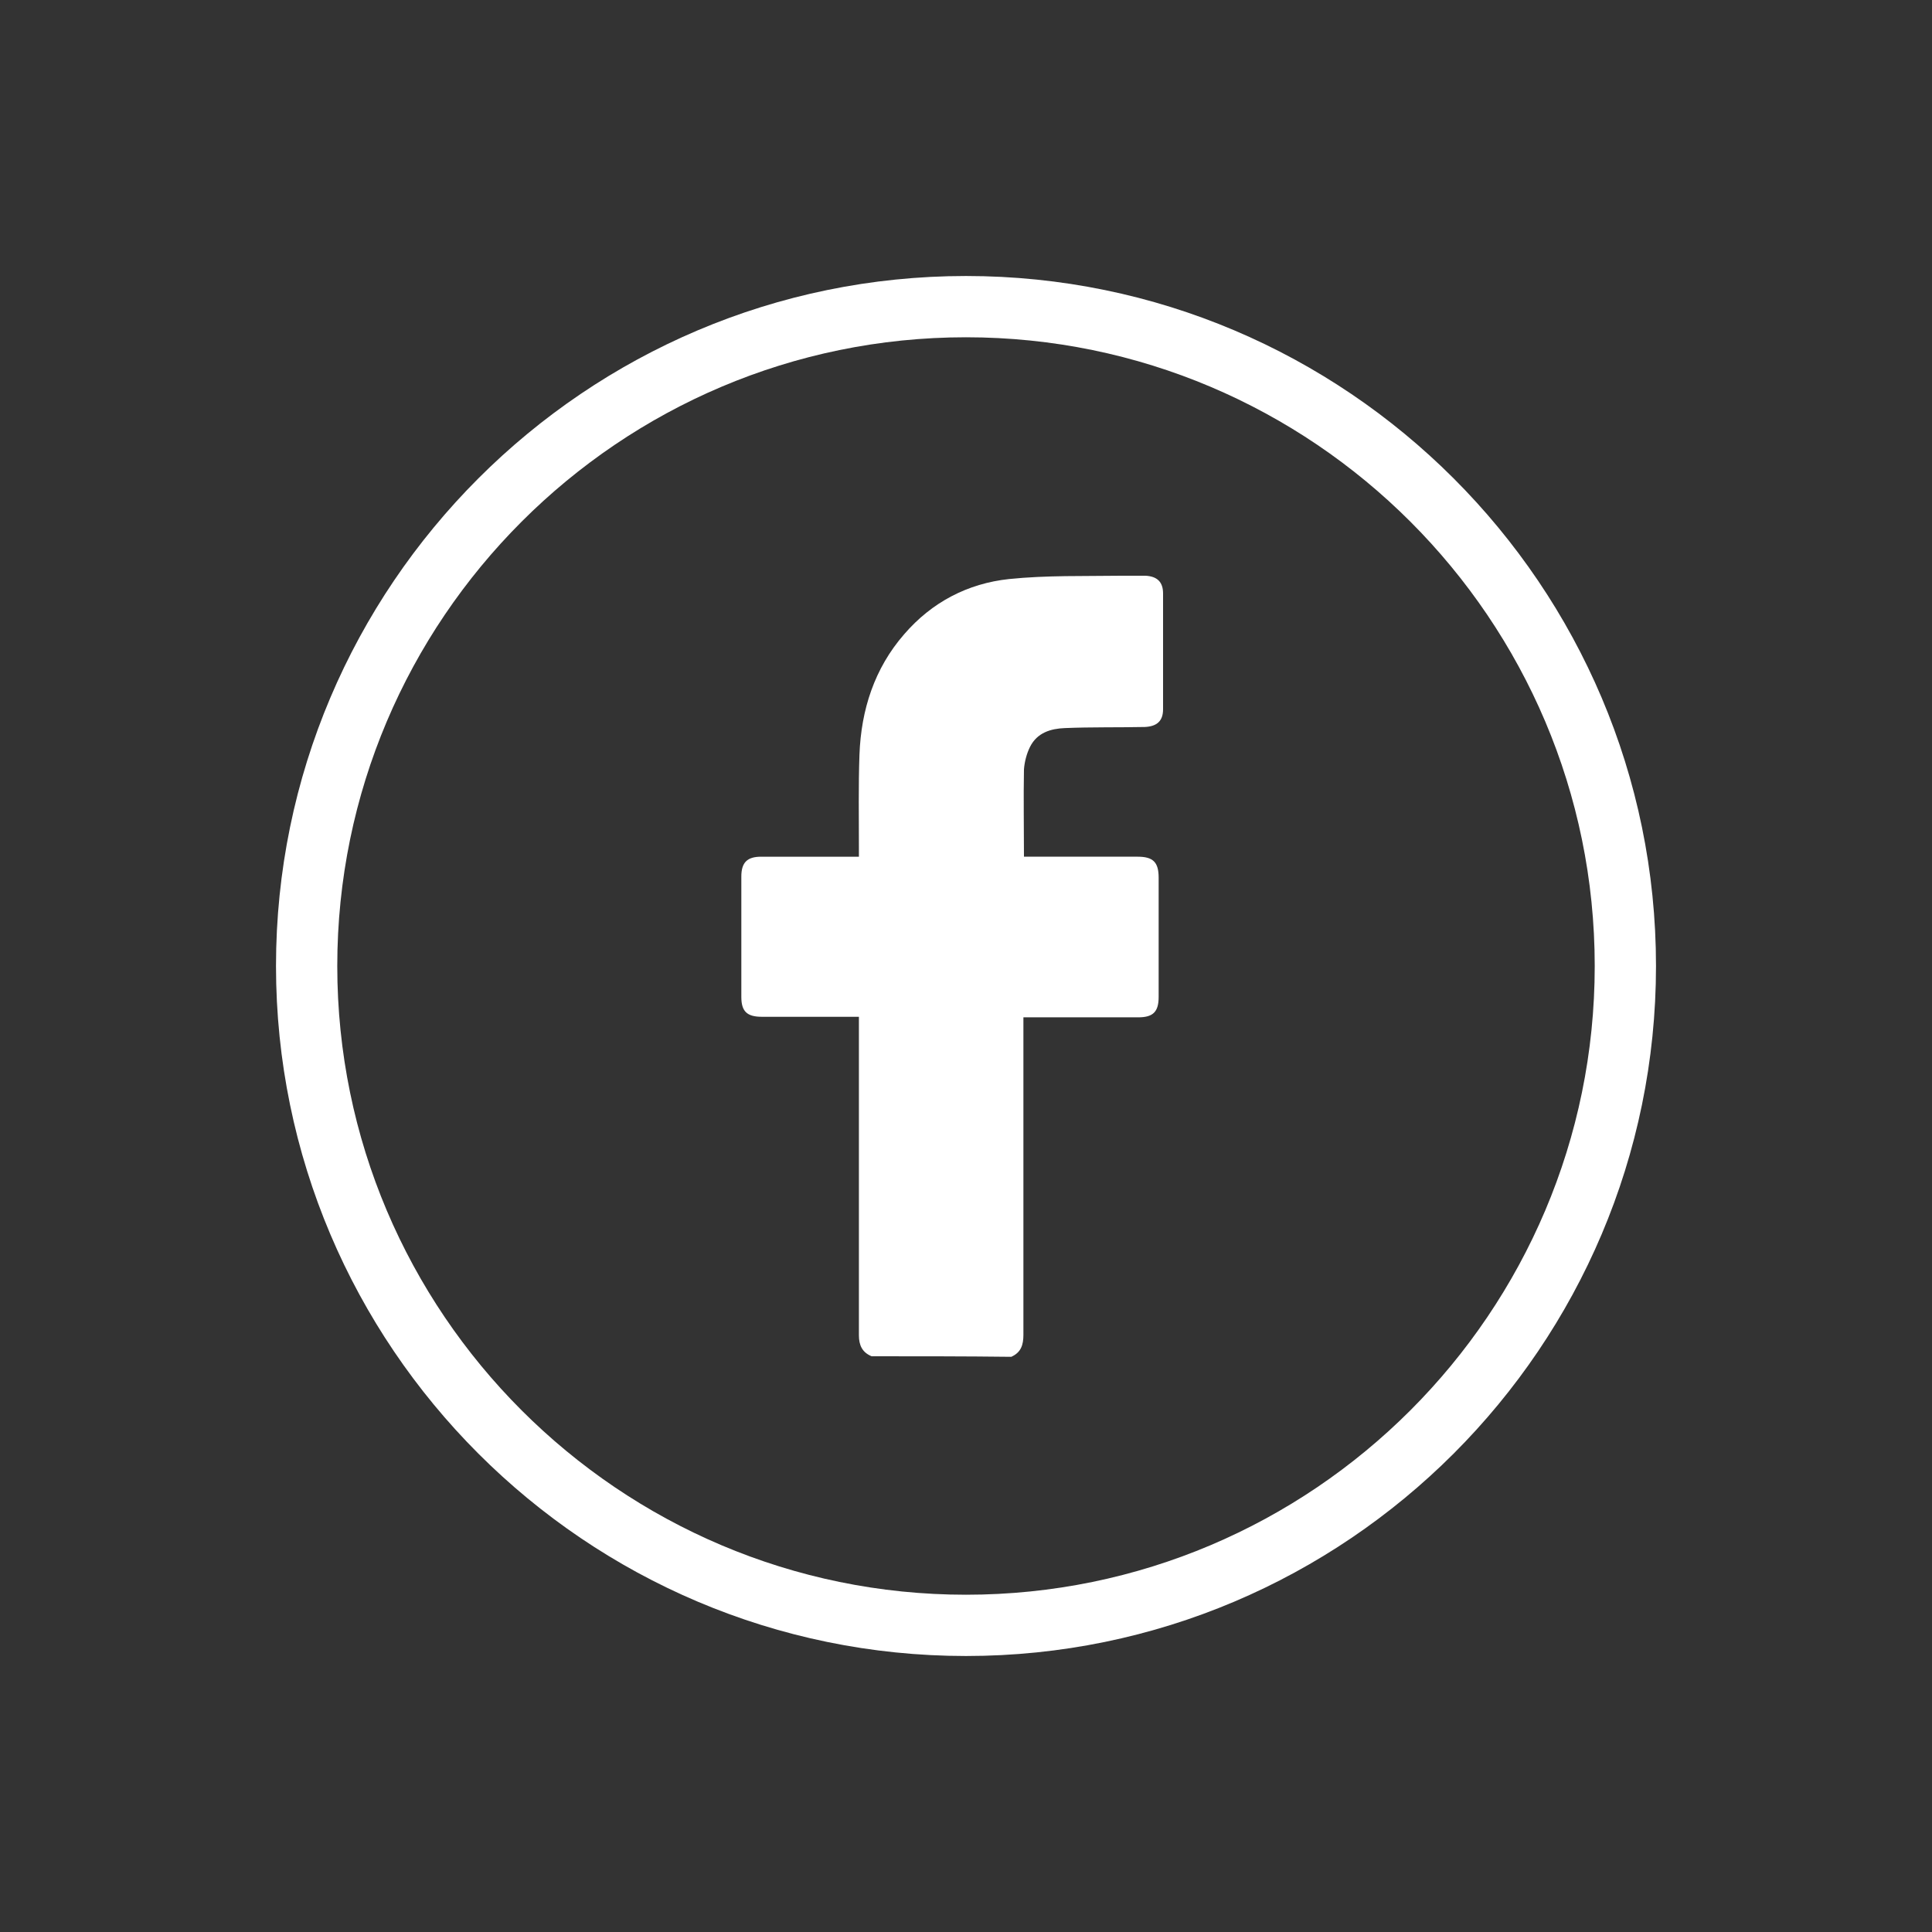
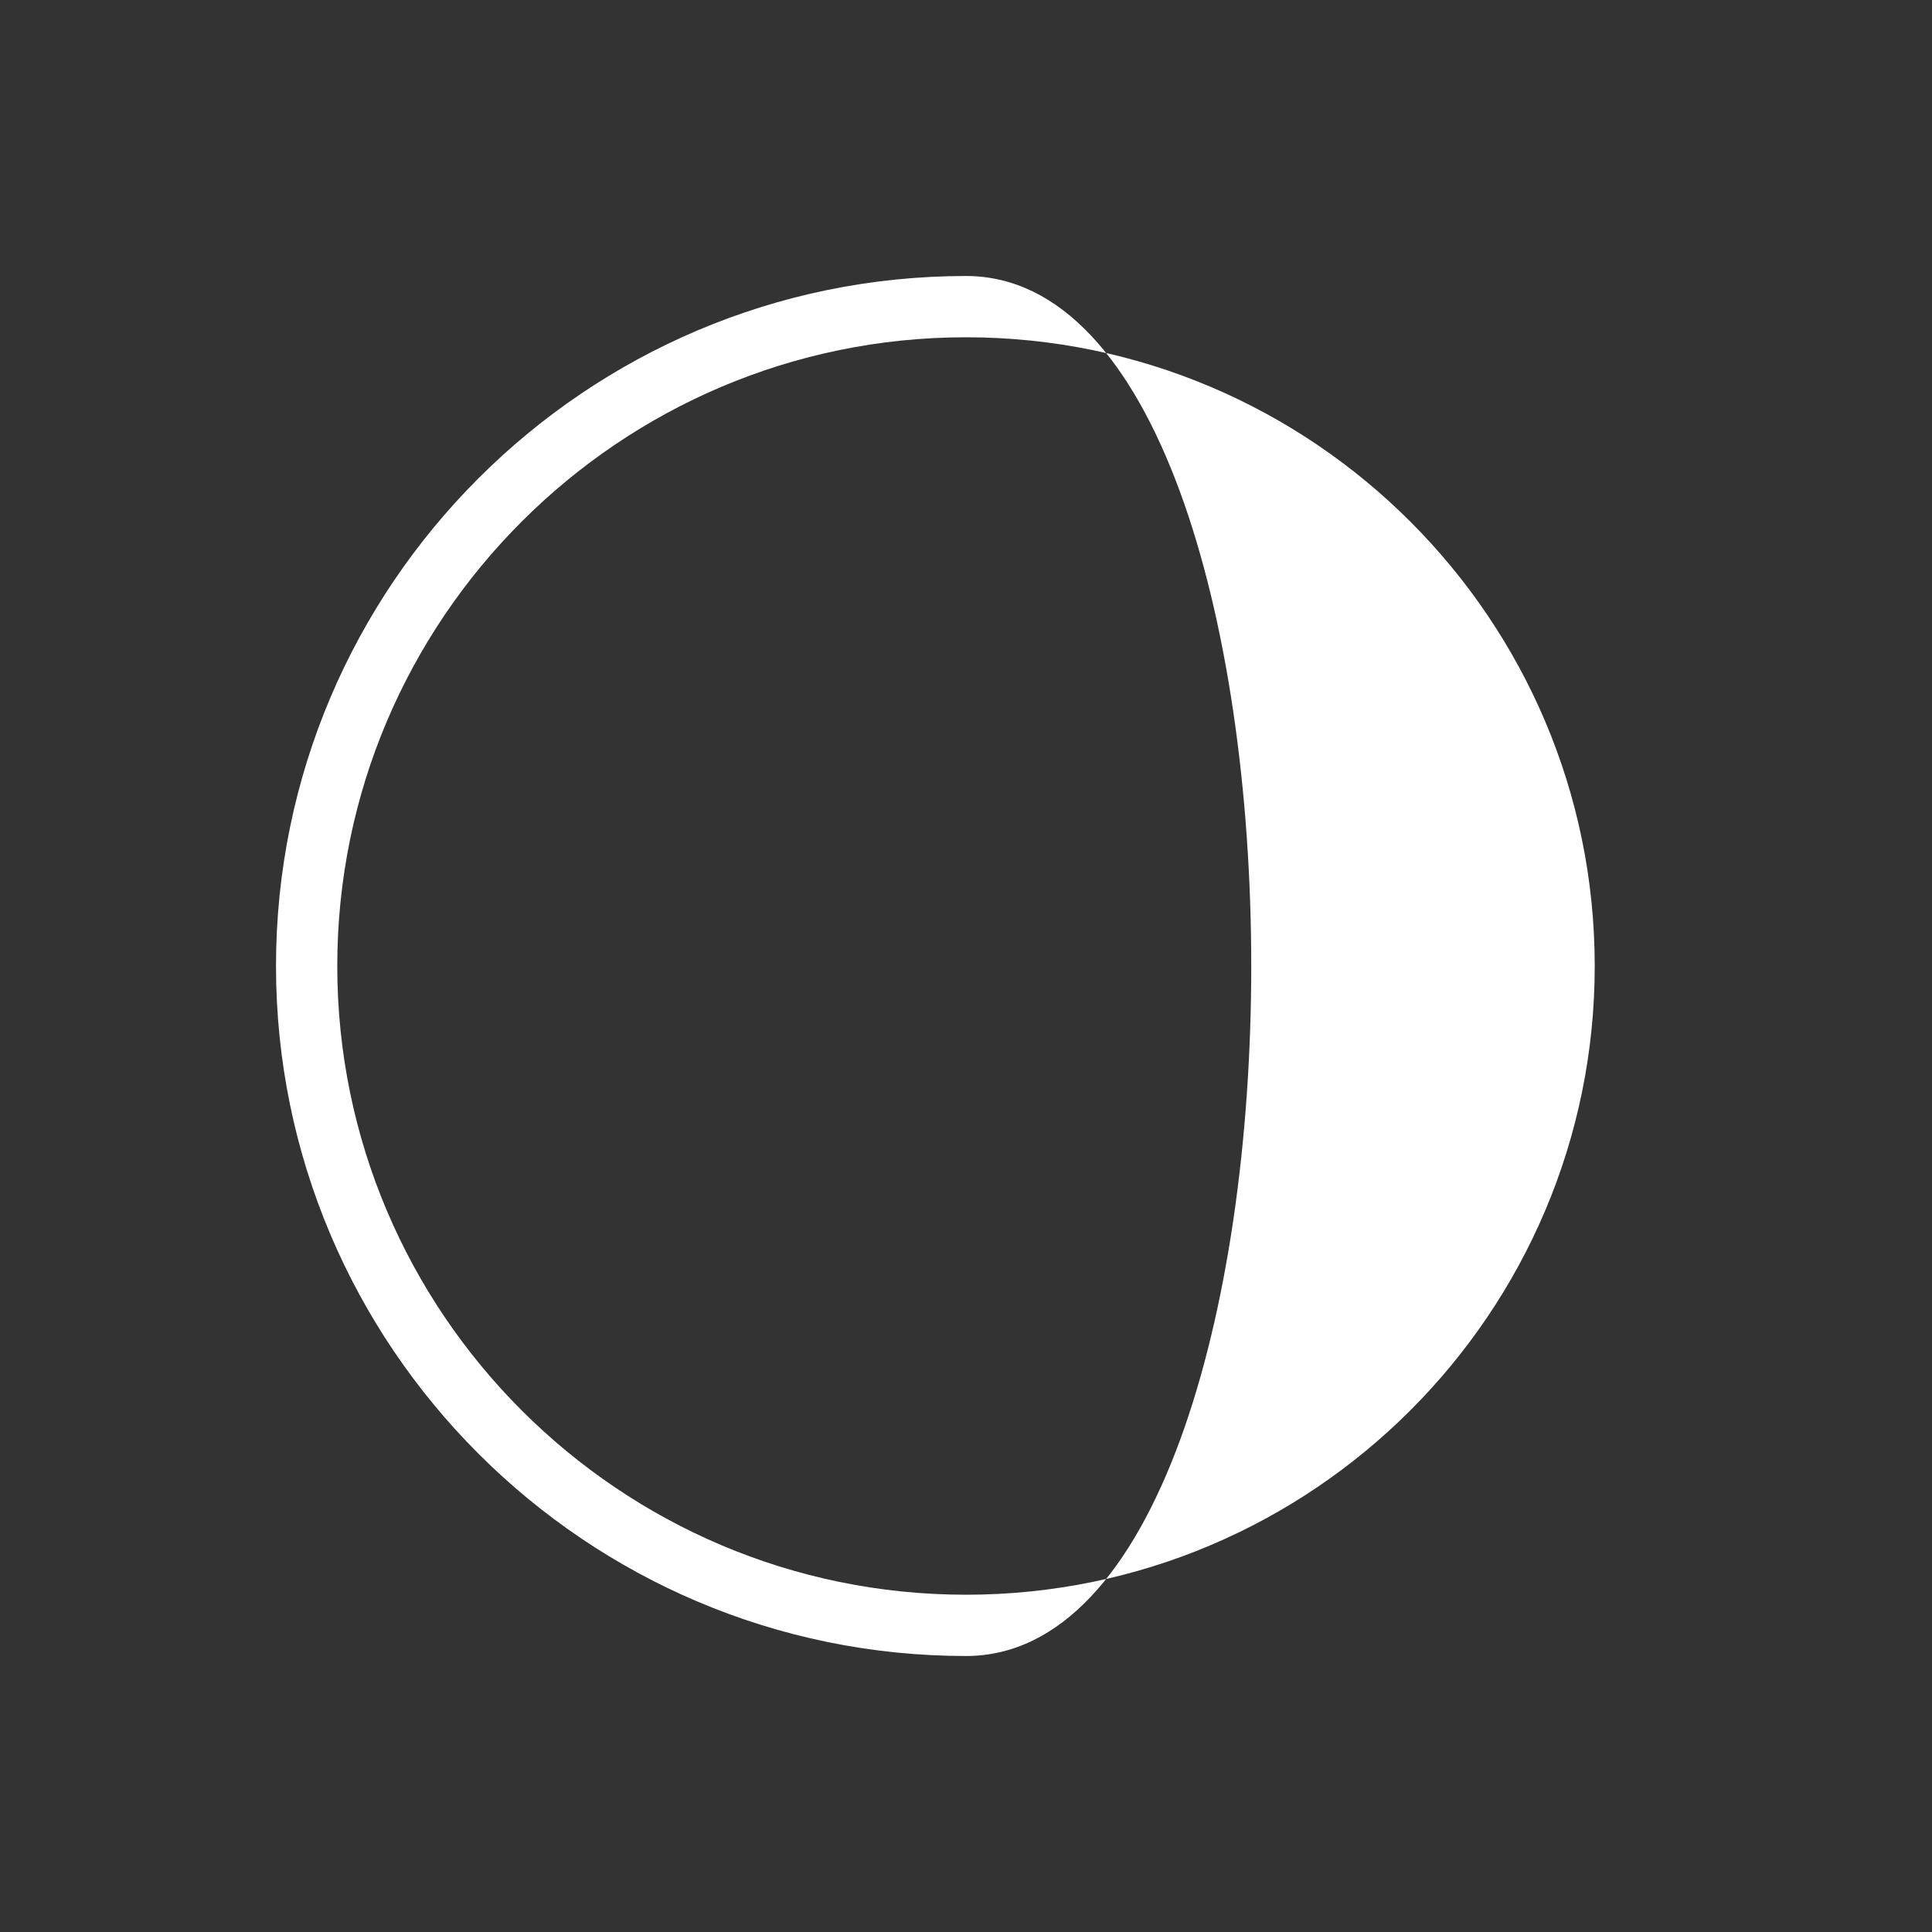
<svg xmlns="http://www.w3.org/2000/svg" version="1.1" id="Layer_1" x="0px" y="0px" viewBox="0 0 35 35" style="enable-background:new 0 0 35 35;" xml:space="preserve">
  <rect x="0" y="0" width="35" height="35" fill="#333333" stroke="none" />
  <g>
-     <path fill="#fff" d="M15.79,24.57c-0.17-0.07-0.23-0.2-0.23-0.38c0-1.86,0-3.73,0-5.59c0-0.05,0-0.11,0-0.18c-0.06,0-0.11,0-0.16,0    c-0.53,0-1.07,0-1.6,0c-0.27,0-0.37-0.1-0.37-0.36c0-0.73,0-1.46,0-2.18c0-0.26,0.11-0.36,0.36-0.36c0.53,0,1.07,0,1.6,0    c0.05,0,0.1,0,0.17,0c0-0.06,0-0.11,0-0.16c0-0.56-0.01-1.12,0.01-1.69c0.03-0.81,0.27-1.56,0.81-2.18c0.5-0.58,1.15-0.92,1.9-1    c0.68-0.07,1.36-0.05,2.04-0.06c0.14,0,0.29,0,0.43,0c0.21,0.01,0.32,0.11,0.32,0.32c0,0.7,0,1.4,0,2.1c0,0.21-0.11,0.31-0.33,0.32    c-0.48,0.01-0.97,0-1.45,0.02c-0.25,0.01-0.5,0.08-0.63,0.34c-0.06,0.12-0.1,0.27-0.11,0.41c-0.01,0.52,0,1.04,0,1.58    c0.05,0,0.1,0,0.15,0c0.64,0,1.27,0,1.91,0c0.28,0,0.38,0.1,0.38,0.38c0,0.72,0,1.44,0,2.16c0,0.27-0.1,0.37-0.37,0.37    c-0.64,0-1.27,0-1.91,0c-0.05,0-0.1,0-0.17,0c0,0.07,0,0.12,0,0.17c0,1.86,0,3.72,0,5.58c0,0.18-0.04,0.32-0.22,0.4    C17.48,24.57,16.64,24.57,15.79,24.57z" />
-     <path fill="#fff" d="M17.5,30C10.61,30,5,24.39,5,17.5S10.61,5,17.5,5S30,10.61,30,17.5S24.39,30,17.5,30z M17.5,6.11    c-6.28,0-11.39,5.11-11.39,11.39s5.11,11.39,11.39,11.39s11.39-5.11,11.39-11.39S23.78,6.11,17.5,6.11z" />
+     <path fill="#fff" d="M17.5,30C10.61,30,5,24.39,5,17.5S10.61,5,17.5,5S24.39,30,17.5,30z M17.5,6.11    c-6.28,0-11.39,5.11-11.39,11.39s5.11,11.39,11.39,11.39s11.39-5.11,11.39-11.39S23.78,6.11,17.5,6.11z" />
  </g>
</svg>